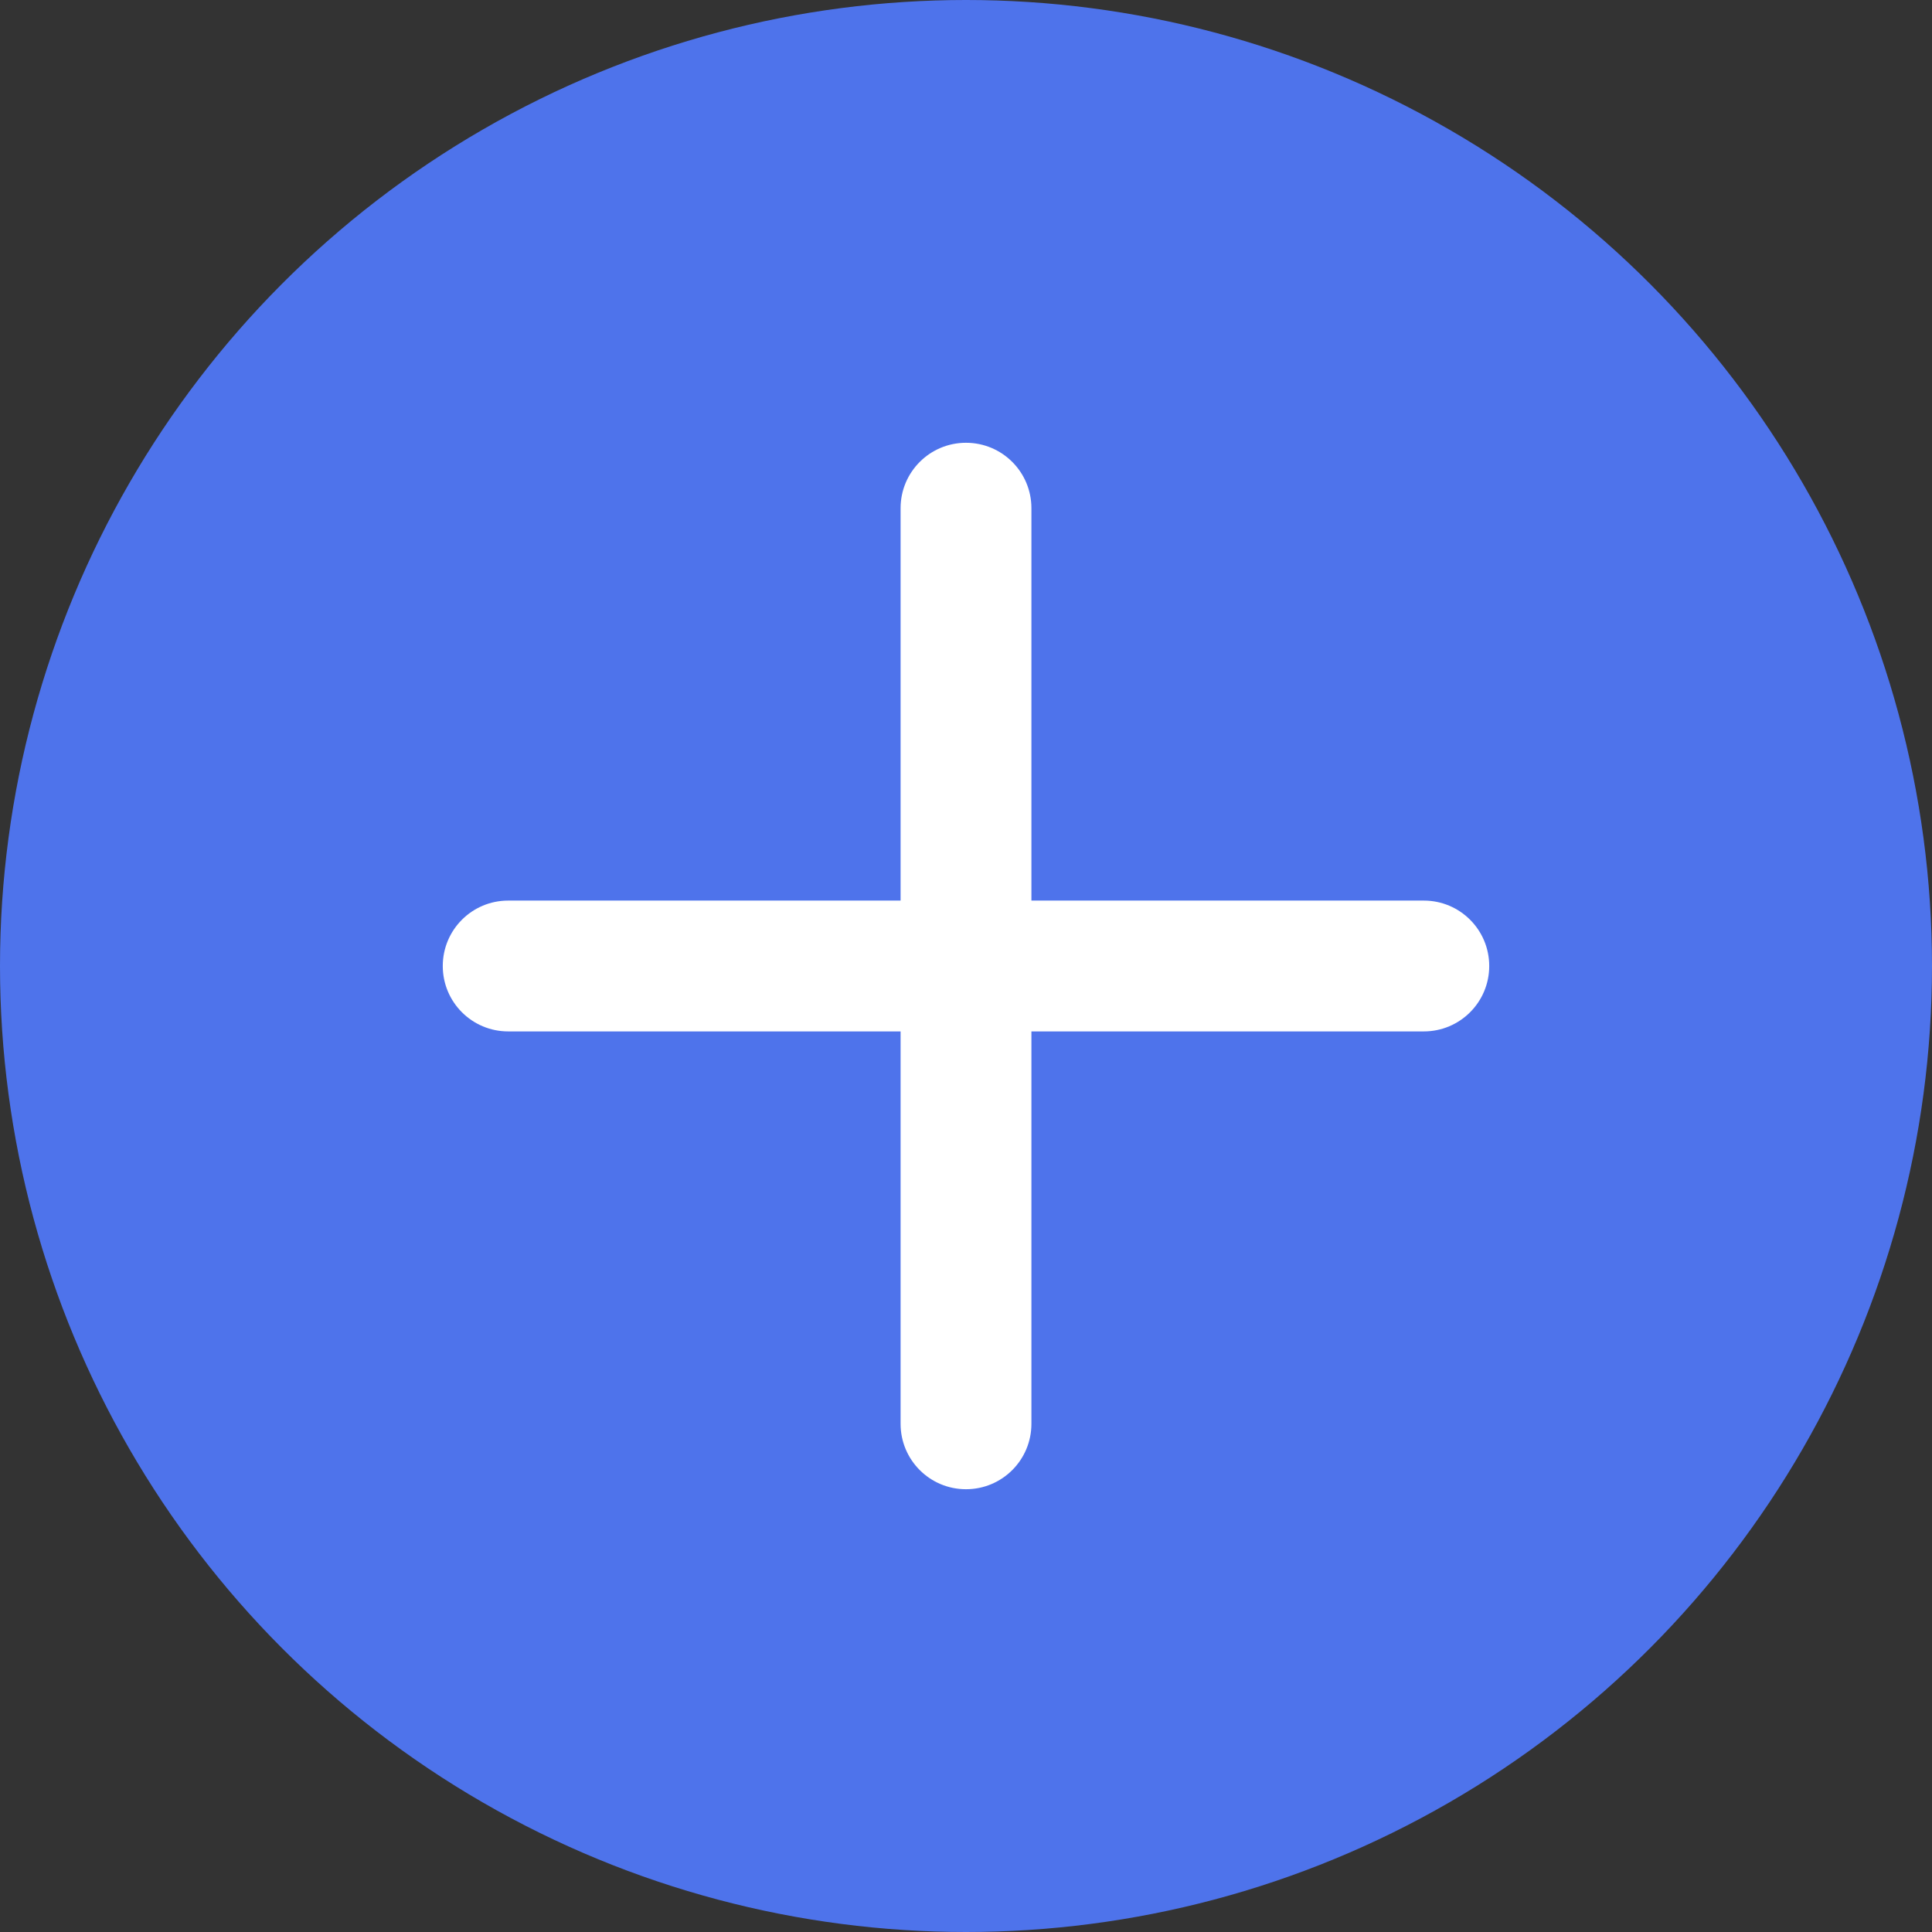
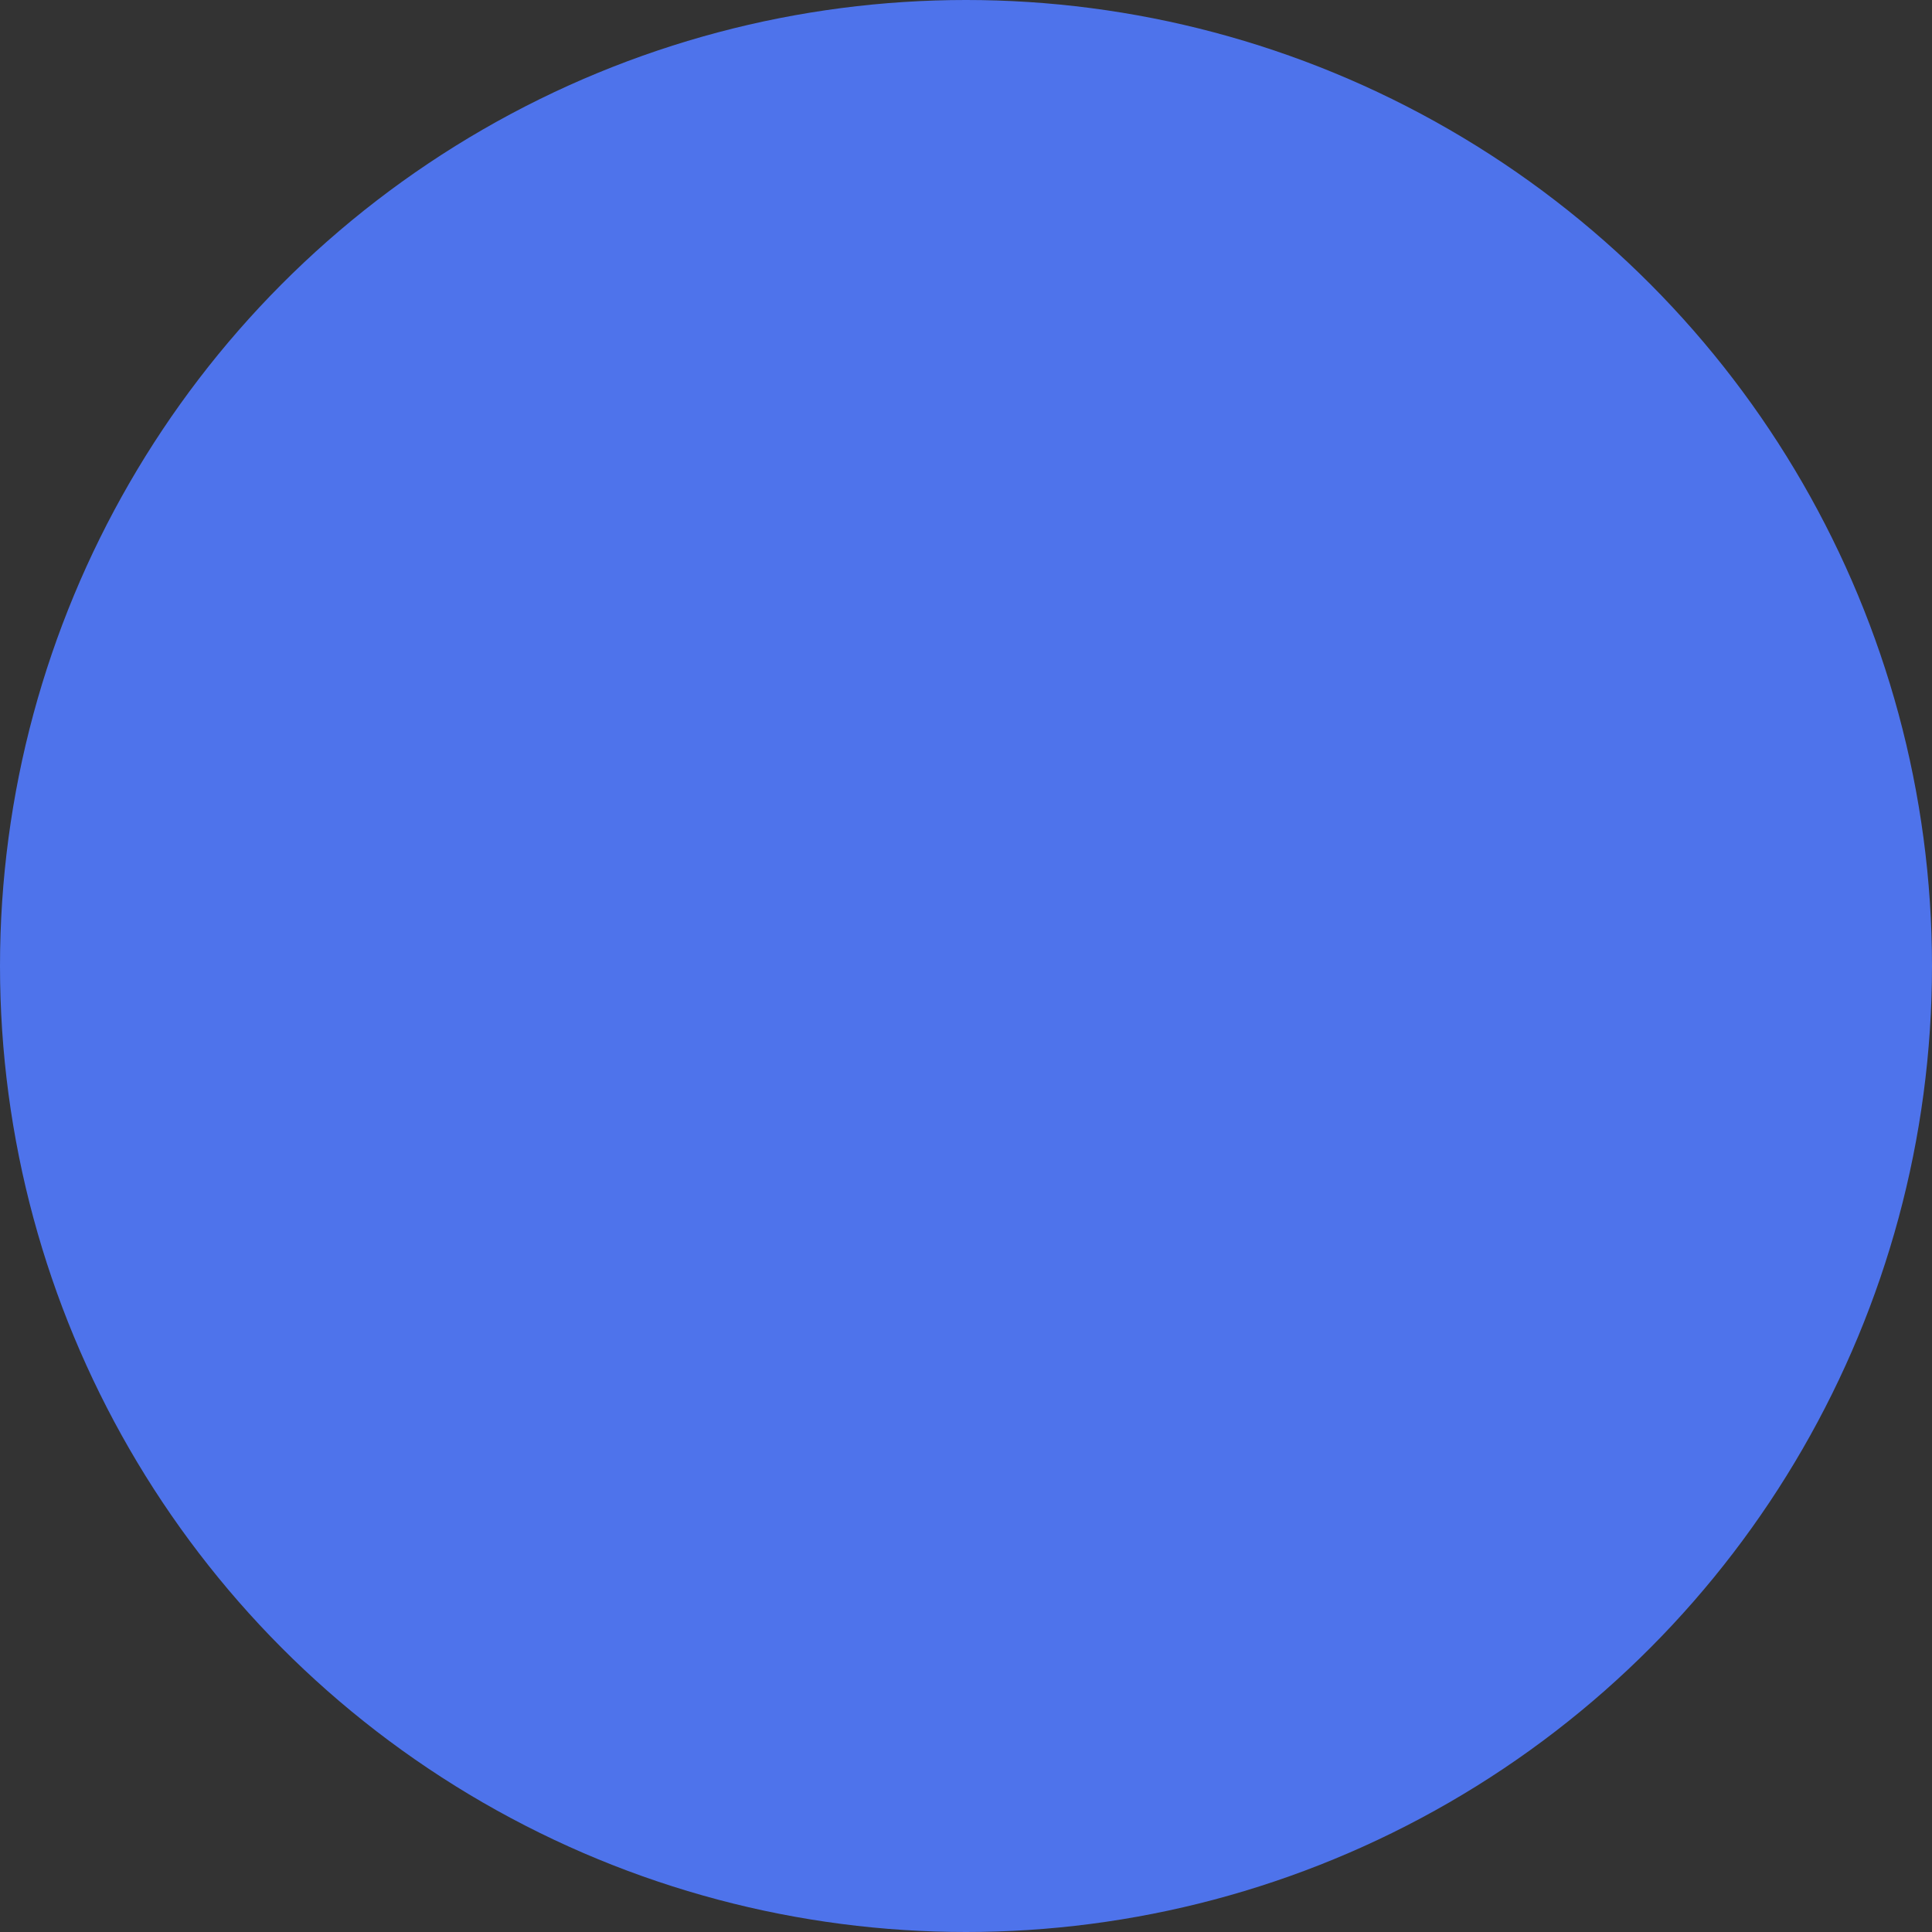
<svg xmlns="http://www.w3.org/2000/svg" width="28" height="28" viewBox="0 0 28 28" fill="none">
  <rect x="0" y="0" width="28" height="28" fill="#333333" stroke="none" />
  <circle cx="14" cy="14" r="14" fill="#4E73EB" />
-   <path fill-rule="evenodd" clip-rule="evenodd" d="M14 6.417C13.476 6.417 13.052 6.841 13.052 7.365V13.052H7.365C6.841 13.052 6.417 13.476 6.417 14C6.417 14.524 6.841 14.948 7.365 14.948H13.052V20.635C13.052 21.159 13.476 21.583 14 21.583C14.524 21.583 14.948 21.159 14.948 20.635V14.948H20.635C21.159 14.948 21.583 14.524 21.583 14C21.583 13.476 21.159 13.052 20.635 13.052H14.948V7.365C14.948 6.841 14.524 6.417 14 6.417Z" fill="white" />
</svg>